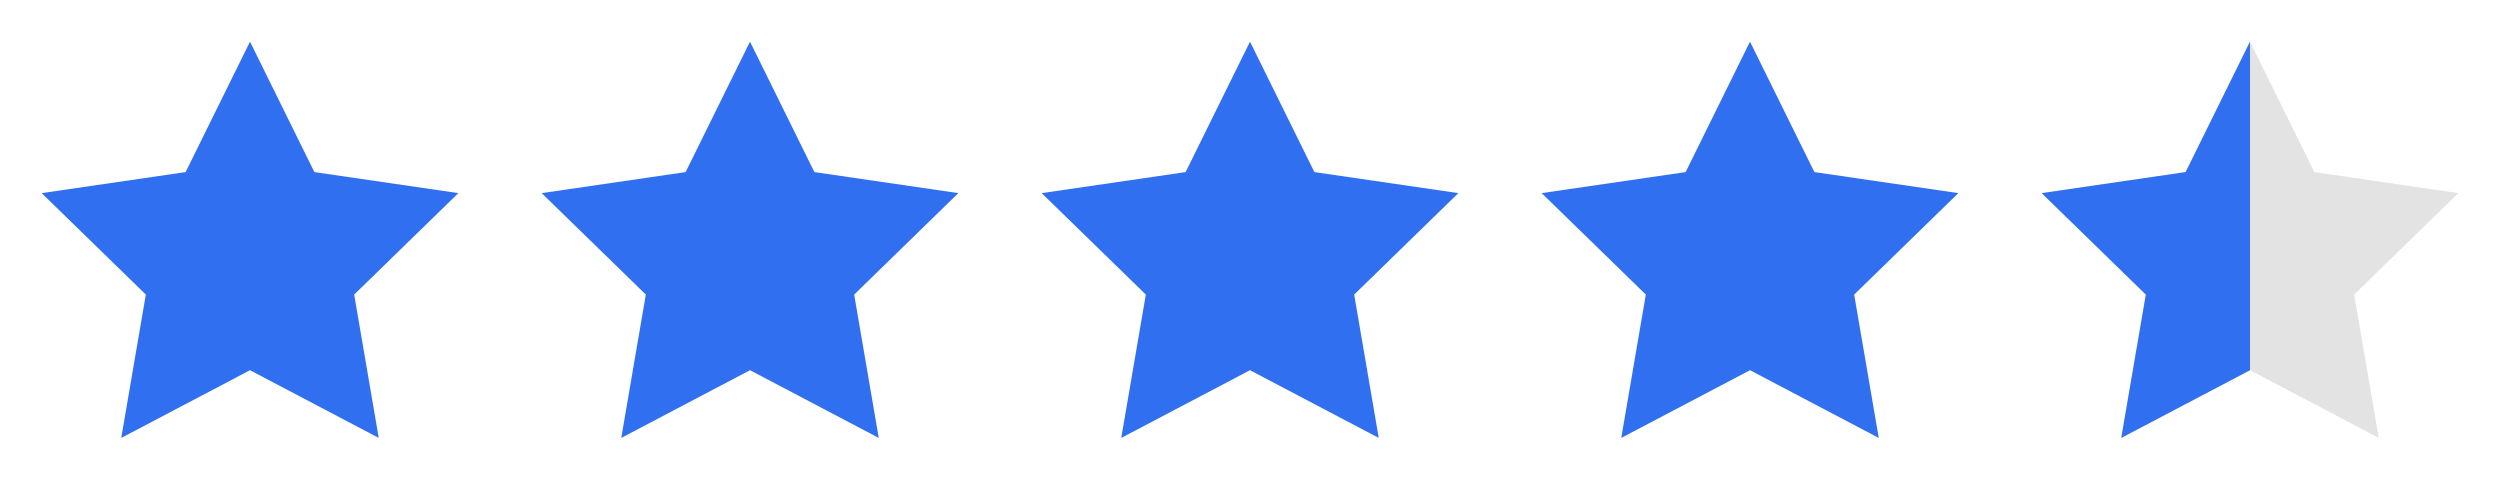
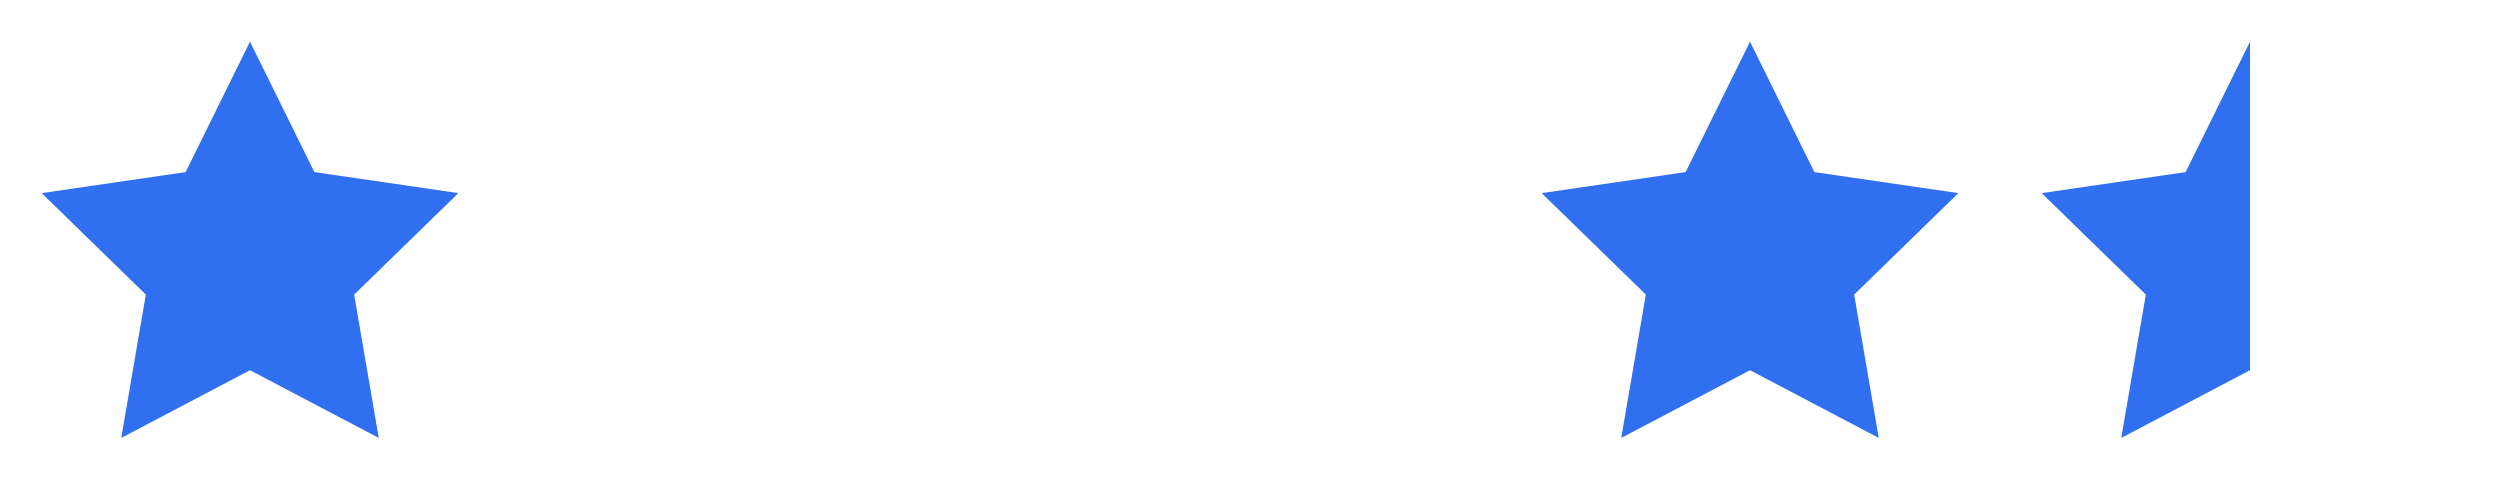
<svg xmlns="http://www.w3.org/2000/svg" width="120" height="24" viewBox="0 0 120 24" fill="none">
  <path d="M12 2L15.09 8.26L22 9.27L17 14.14L18.18 21.02L12 17.77L5.82 21.02L7 14.14L2 9.27L8.91 8.26L12 2Z" fill="#3070F0" />
-   <path d="M36 2L39.09 8.26L46 9.27L41 14.14L42.18 21.02L36 17.77L29.82 21.02L31 14.14L26 9.27L32.91 8.26L36 2Z" fill="#3070F0" />
-   <path d="M60 2L63.09 8.26L70 9.27L65 14.14L66.18 21.02L60 17.77L53.82 21.02L55 14.14L50 9.27L56.91 8.26L60 2Z" fill="#3070F0" />
  <path d="M84 2L87.09 8.26L94 9.27L89 14.14L90.18 21.02L84 17.77L77.82 21.02L79 14.14L74 9.27L80.91 8.26L84 2Z" fill="#3070F0" />
-   <path d="M108 2L111.09 8.26L118 9.27L113 14.14L114.18 21.02L108 17.77L101.82 21.02L103 14.14L98 9.27L104.91 8.26L108 2Z" fill="#E3E3E3" />
  <path d="M108 2V9.27V12V14.14V16V17.77L101.82 21.02L103 14.14L98 9.27L104.91 8.26L108 2Z" fill="#3070F0" />
</svg>